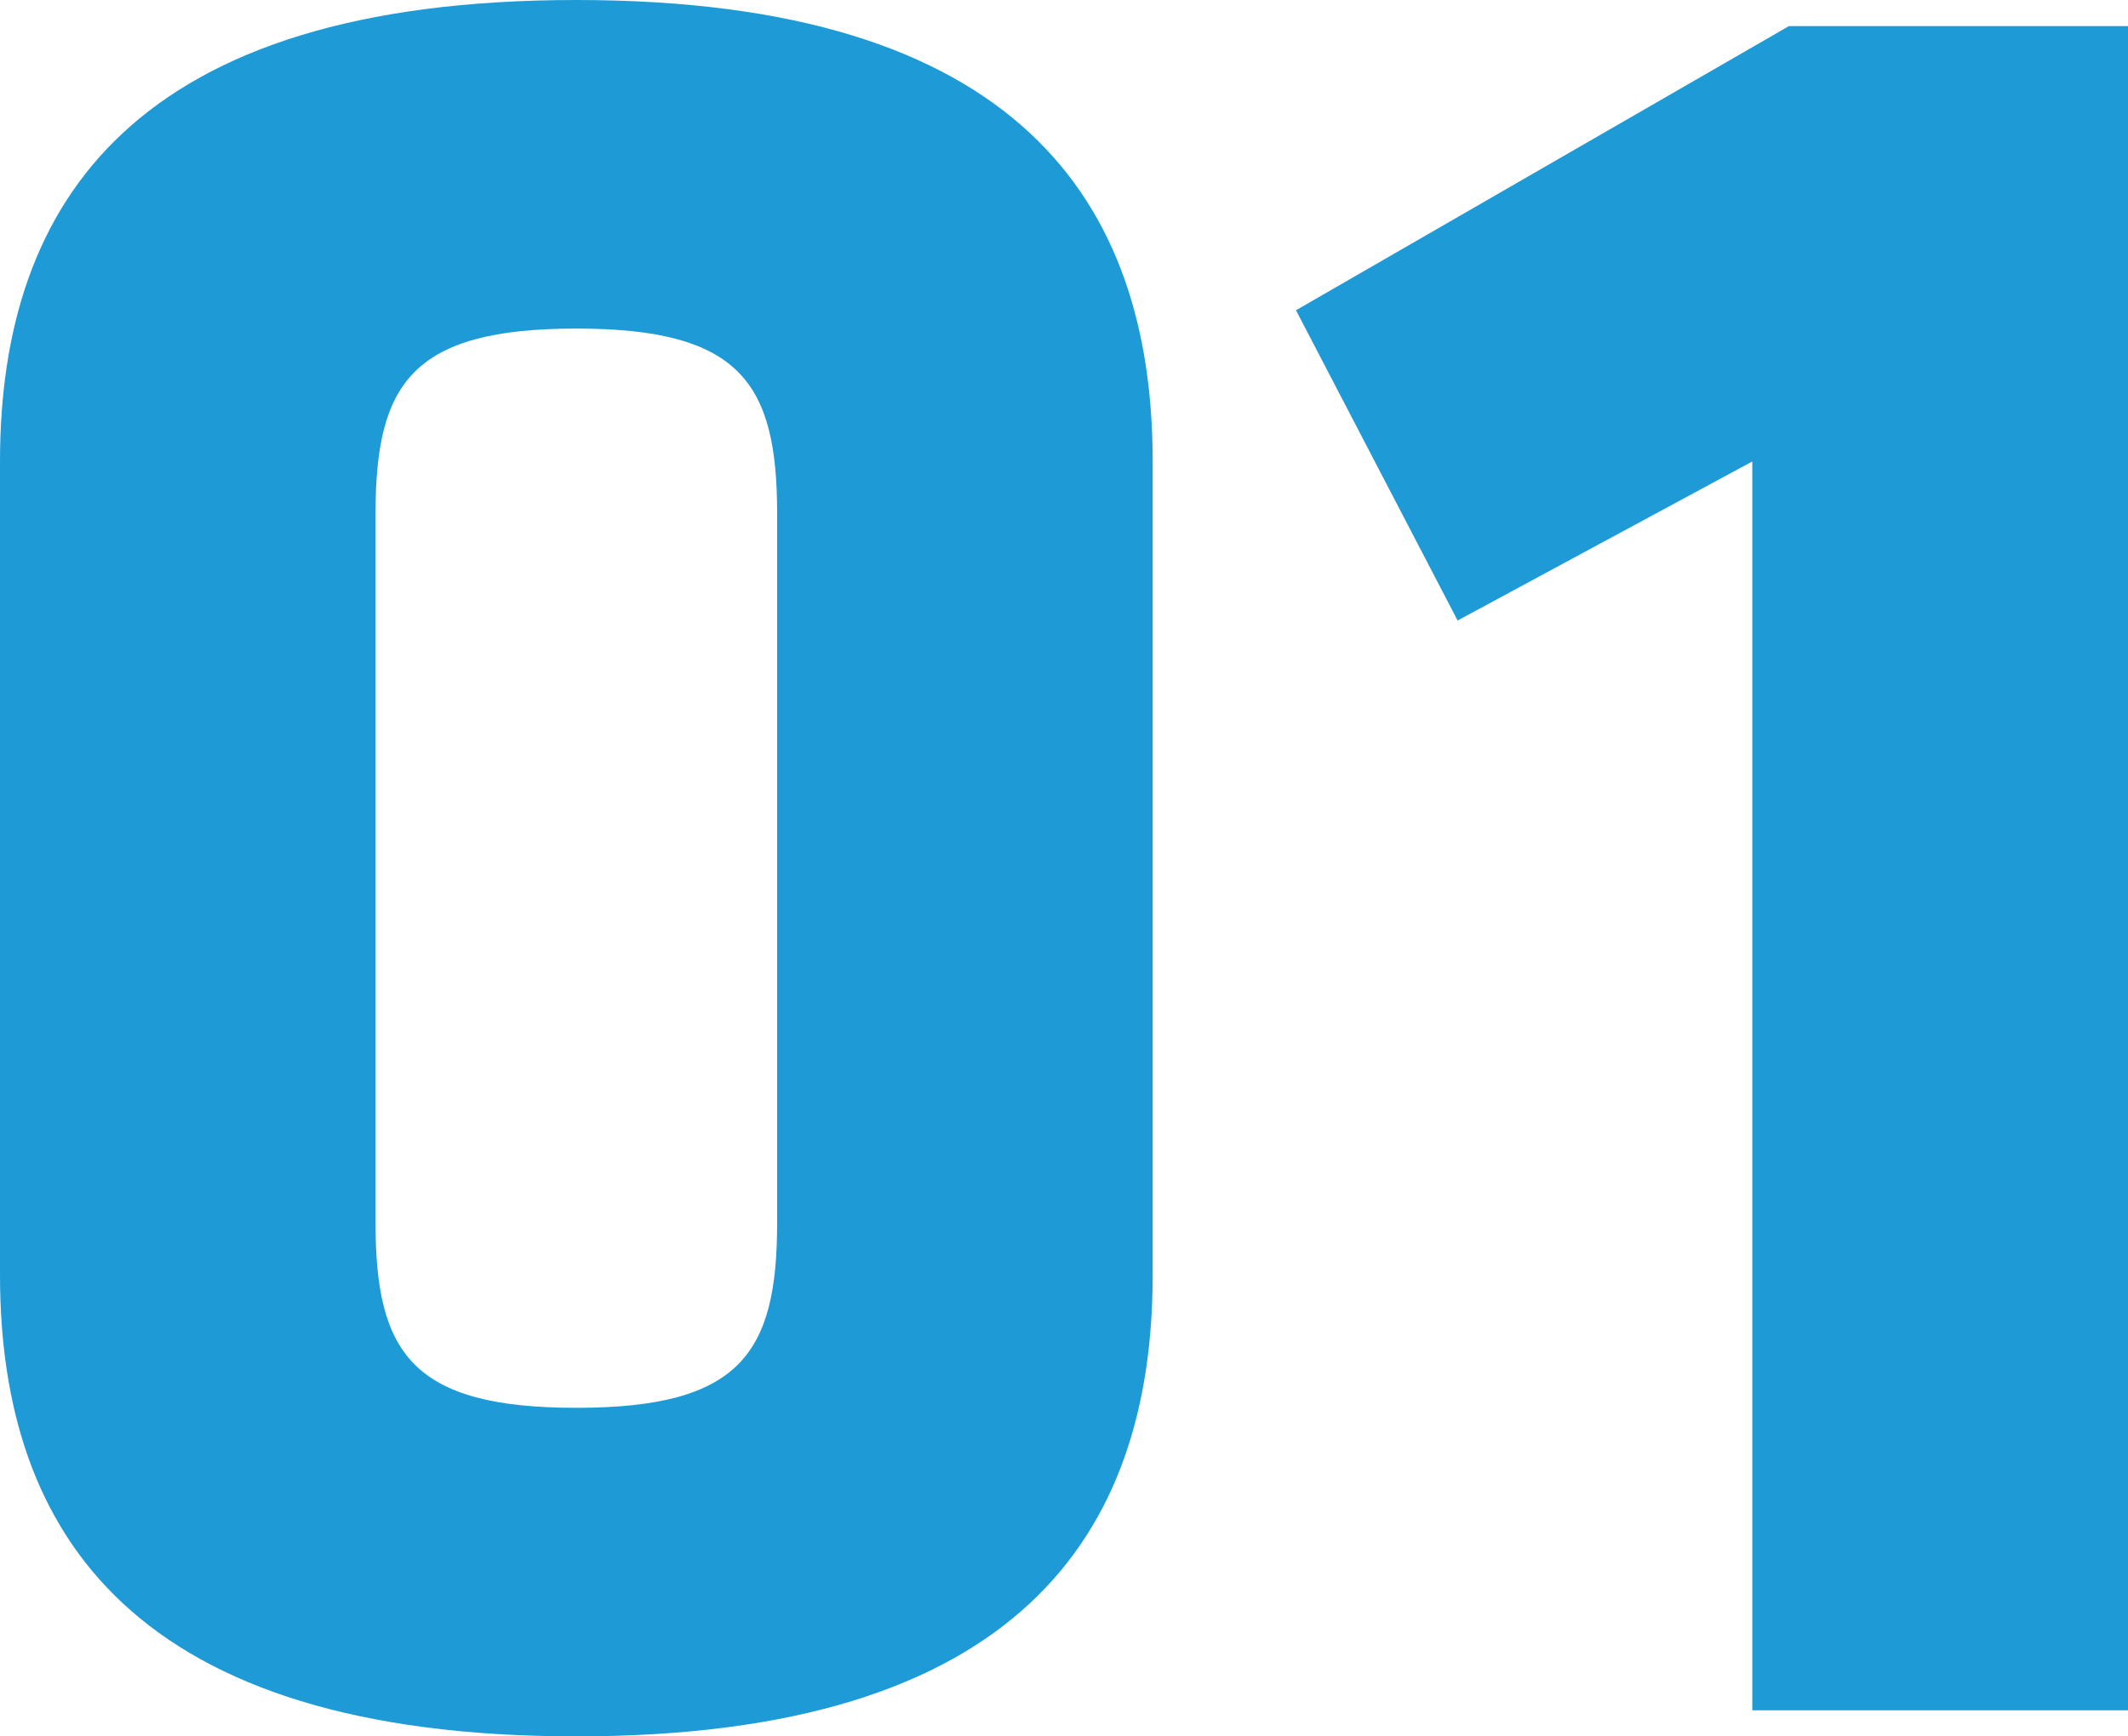
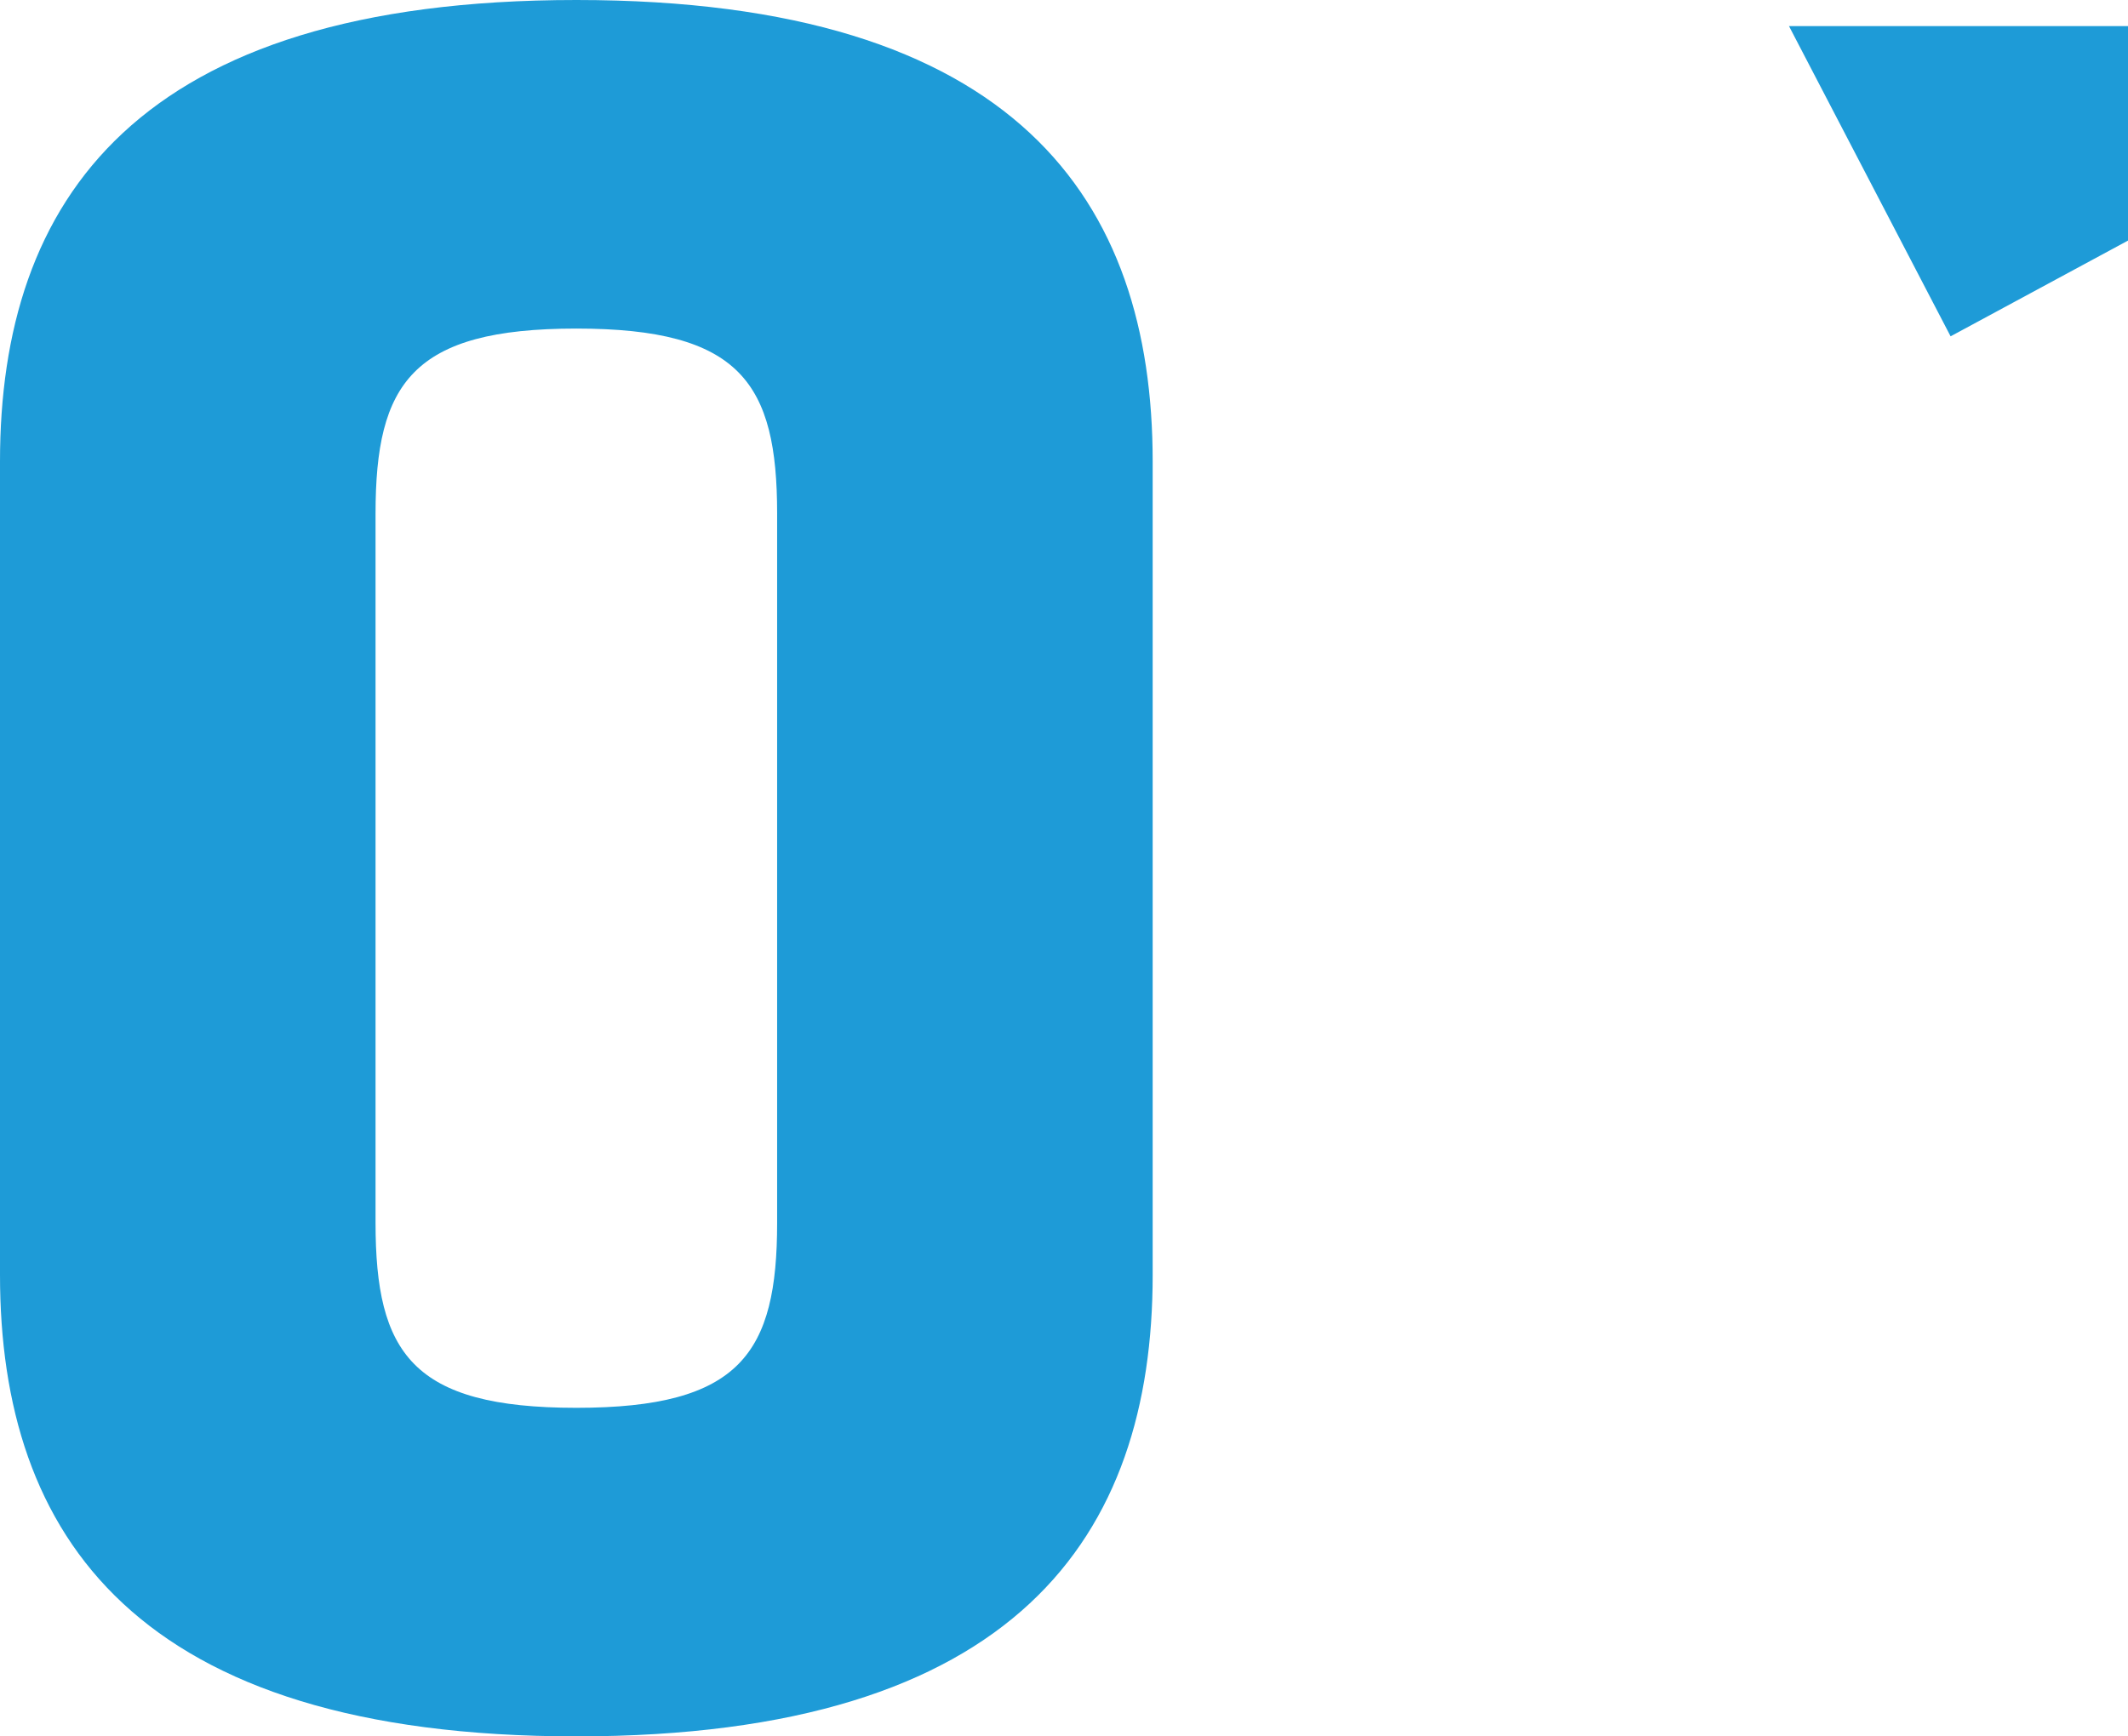
<svg xmlns="http://www.w3.org/2000/svg" width="88.216" height="72" viewBox="0 0 88.216 72">
-   <path id="Path_22588" data-name="Path 22588" d="M54.659-62.865C54.659-73.676,49.037-82,30.767-82S6.875-73.676,6.875-62.865v33.73C6.875-18.324,12.5-10,30.767-10s23.892-8.324,23.892-19.135ZM22.443-60.7c0-5.405,1.514-7.676,8.324-7.676s8.324,2.27,8.324,7.676V-31.3c0,5.405-1.514,7.676-8.324,7.676s-8.324-2.27-8.324-7.676ZM95.091-11.081V-80.919H81.037L60.6-69.135l6.7,12.865,12.216-6.595v51.784Z" transform="translate(-6.875 82)" fill="#1e9bd7" />
+   <path id="Path_22588" data-name="Path 22588" d="M54.659-62.865C54.659-73.676,49.037-82,30.767-82S6.875-73.676,6.875-62.865v33.73C6.875-18.324,12.5-10,30.767-10s23.892-8.324,23.892-19.135ZM22.443-60.7c0-5.405,1.514-7.676,8.324-7.676s8.324,2.27,8.324,7.676V-31.3c0,5.405-1.514,7.676-8.324,7.676s-8.324-2.27-8.324-7.676ZM95.091-11.081V-80.919H81.037l6.7,12.865,12.216-6.595v51.784Z" transform="translate(-6.875 82)" fill="#1e9bd7" />
</svg>